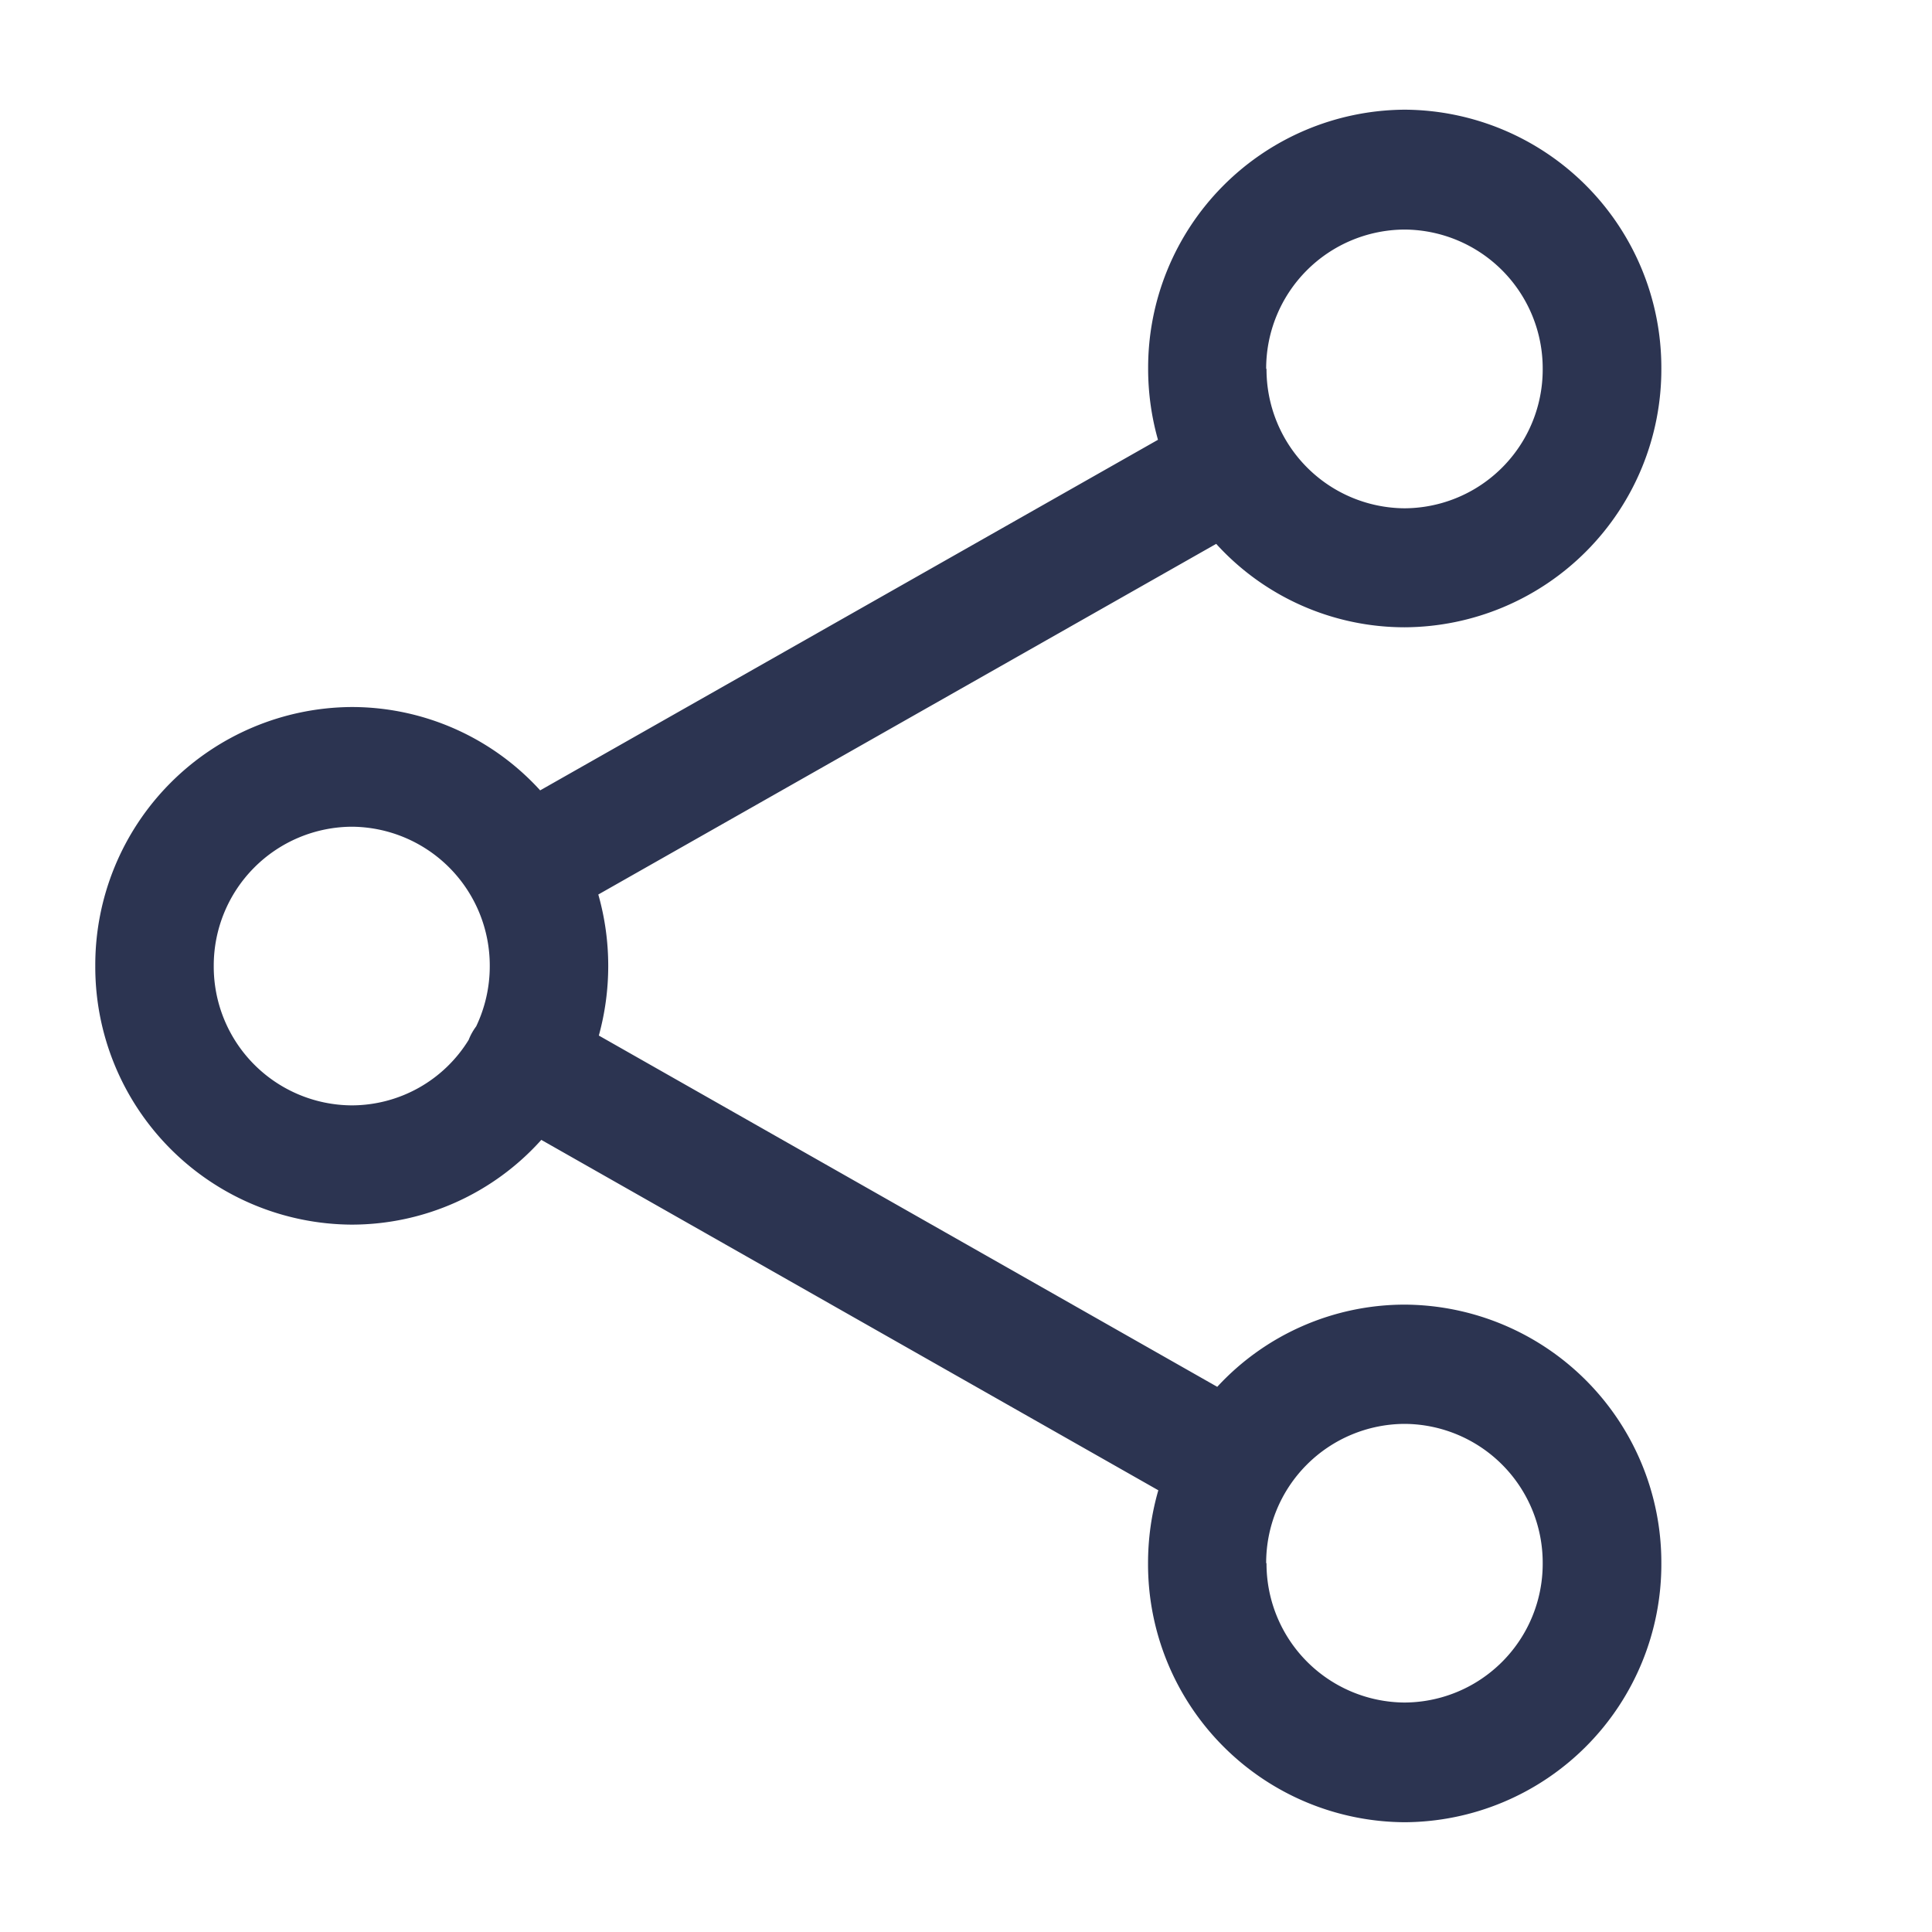
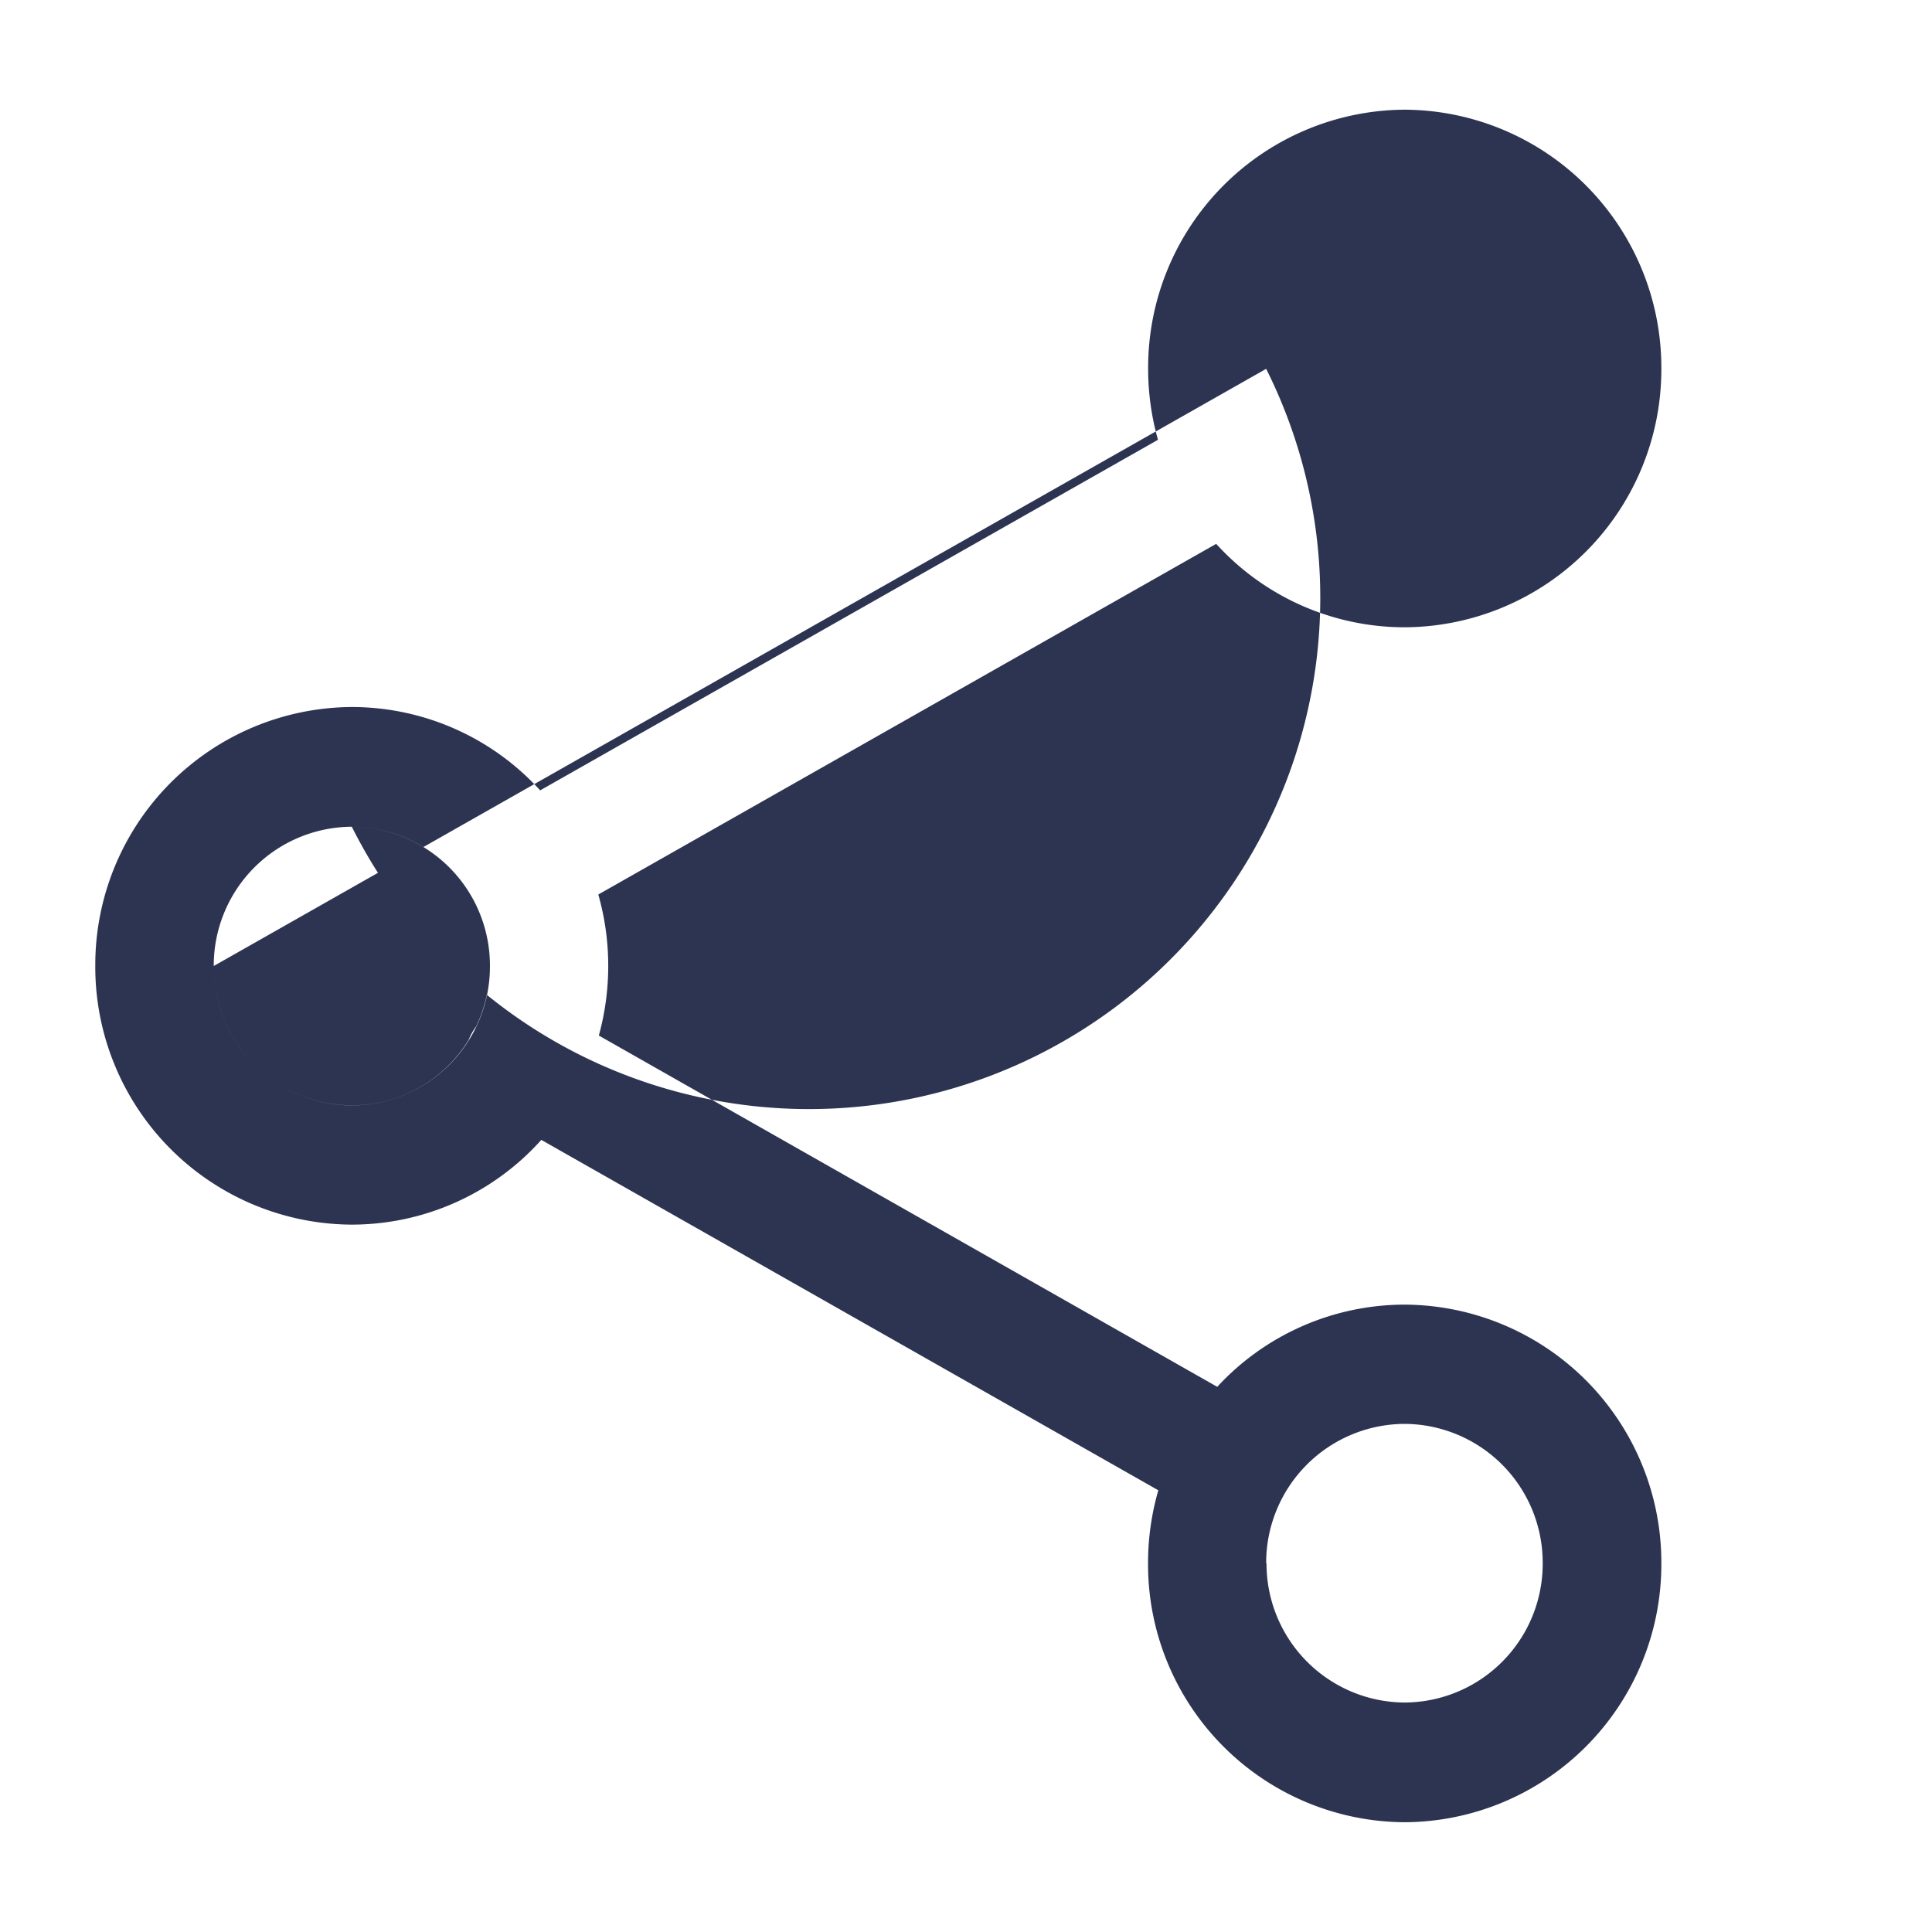
<svg xmlns="http://www.w3.org/2000/svg" width="22" height="22" viewBox="0 0 22 22">
  <g id="share" transform="translate(1.834 1.75)">
-     <rect id="Rectangle_10640" data-name="Rectangle 10640" width="22" height="22" transform="translate(-1.834 -1.75)" fill="none" />
-     <path id="Union_31" data-name="Union 31" d="M9628.155-11012.2a2.986,2.986,0,0,1,.117-.83l-7.026-3.99a2.9,2.9,0,0,1-2.158.965,2.935,2.935,0,0,1-2.921-2.947,2.937,2.937,0,0,1,2.921-2.947,2.9,2.9,0,0,1,2.145.949l7.035-3.992a2.97,2.97,0,0,1-.112-.813,2.938,2.938,0,0,1,2.921-2.946,2.938,2.938,0,0,1,2.923,2.946,2.937,2.937,0,0,1-2.923,2.948,2.9,2.9,0,0,1-2.146-.95l-7.036,3.993a2.969,2.969,0,0,1,.113.813,2.984,2.984,0,0,1-.107.793l7.042,4a2.907,2.907,0,0,1,2.134-.936,2.937,2.937,0,0,1,2.923,2.946,2.937,2.937,0,0,1-2.923,2.948A2.937,2.937,0,0,1,9628.155-11012.2Zm1.349,0a1.582,1.582,0,0,0,1.572,1.587,1.58,1.58,0,0,0,1.573-1.587,1.581,1.581,0,0,0-1.573-1.586A1.583,1.583,0,0,0,9629.5-11012.2Zm-11.988-6.8a1.58,1.58,0,0,0,1.572,1.587,1.566,1.566,0,0,0,1.331-.746.627.627,0,0,1,.041-.086.667.667,0,0,1,.044-.067,1.591,1.591,0,0,0,.155-.687,1.581,1.581,0,0,0-1.571-1.587A1.581,1.581,0,0,0,9617.516-11019Zm11.988-6.8a1.582,1.582,0,0,0,1.572,1.588,1.58,1.58,0,0,0,1.573-1.588,1.581,1.581,0,0,0-1.573-1.586A1.583,1.583,0,0,0,9629.5-11025.8Z" transform="translate(-9616.916 11028.25)" fill="#2c3451" />
+     <path id="Union_31" data-name="Union 31" d="M9628.155-11012.2a2.986,2.986,0,0,1,.117-.83l-7.026-3.99a2.9,2.9,0,0,1-2.158.965,2.935,2.935,0,0,1-2.921-2.947,2.937,2.937,0,0,1,2.921-2.947,2.9,2.9,0,0,1,2.145.949l7.035-3.992a2.97,2.97,0,0,1-.112-.813,2.938,2.938,0,0,1,2.921-2.946,2.938,2.938,0,0,1,2.923,2.946,2.937,2.937,0,0,1-2.923,2.948,2.9,2.9,0,0,1-2.146-.95l-7.036,3.993a2.969,2.969,0,0,1,.113.813,2.984,2.984,0,0,1-.107.793l7.042,4a2.907,2.907,0,0,1,2.134-.936,2.937,2.937,0,0,1,2.923,2.946,2.937,2.937,0,0,1-2.923,2.948A2.937,2.937,0,0,1,9628.155-11012.2Zm1.349,0a1.582,1.582,0,0,0,1.572,1.587,1.58,1.58,0,0,0,1.573-1.587,1.581,1.581,0,0,0-1.573-1.586A1.583,1.583,0,0,0,9629.5-11012.2Zm-11.988-6.8a1.58,1.58,0,0,0,1.572,1.587,1.566,1.566,0,0,0,1.331-.746.627.627,0,0,1,.041-.086.667.667,0,0,1,.044-.067,1.591,1.591,0,0,0,.155-.687,1.581,1.581,0,0,0-1.571-1.587A1.581,1.581,0,0,0,9617.516-11019Za1.582,1.582,0,0,0,1.572,1.588,1.58,1.58,0,0,0,1.573-1.588,1.581,1.581,0,0,0-1.573-1.586A1.583,1.583,0,0,0,9629.5-11025.8Z" transform="translate(-9616.916 11028.25)" fill="#2c3451" />
  </g>
</svg>